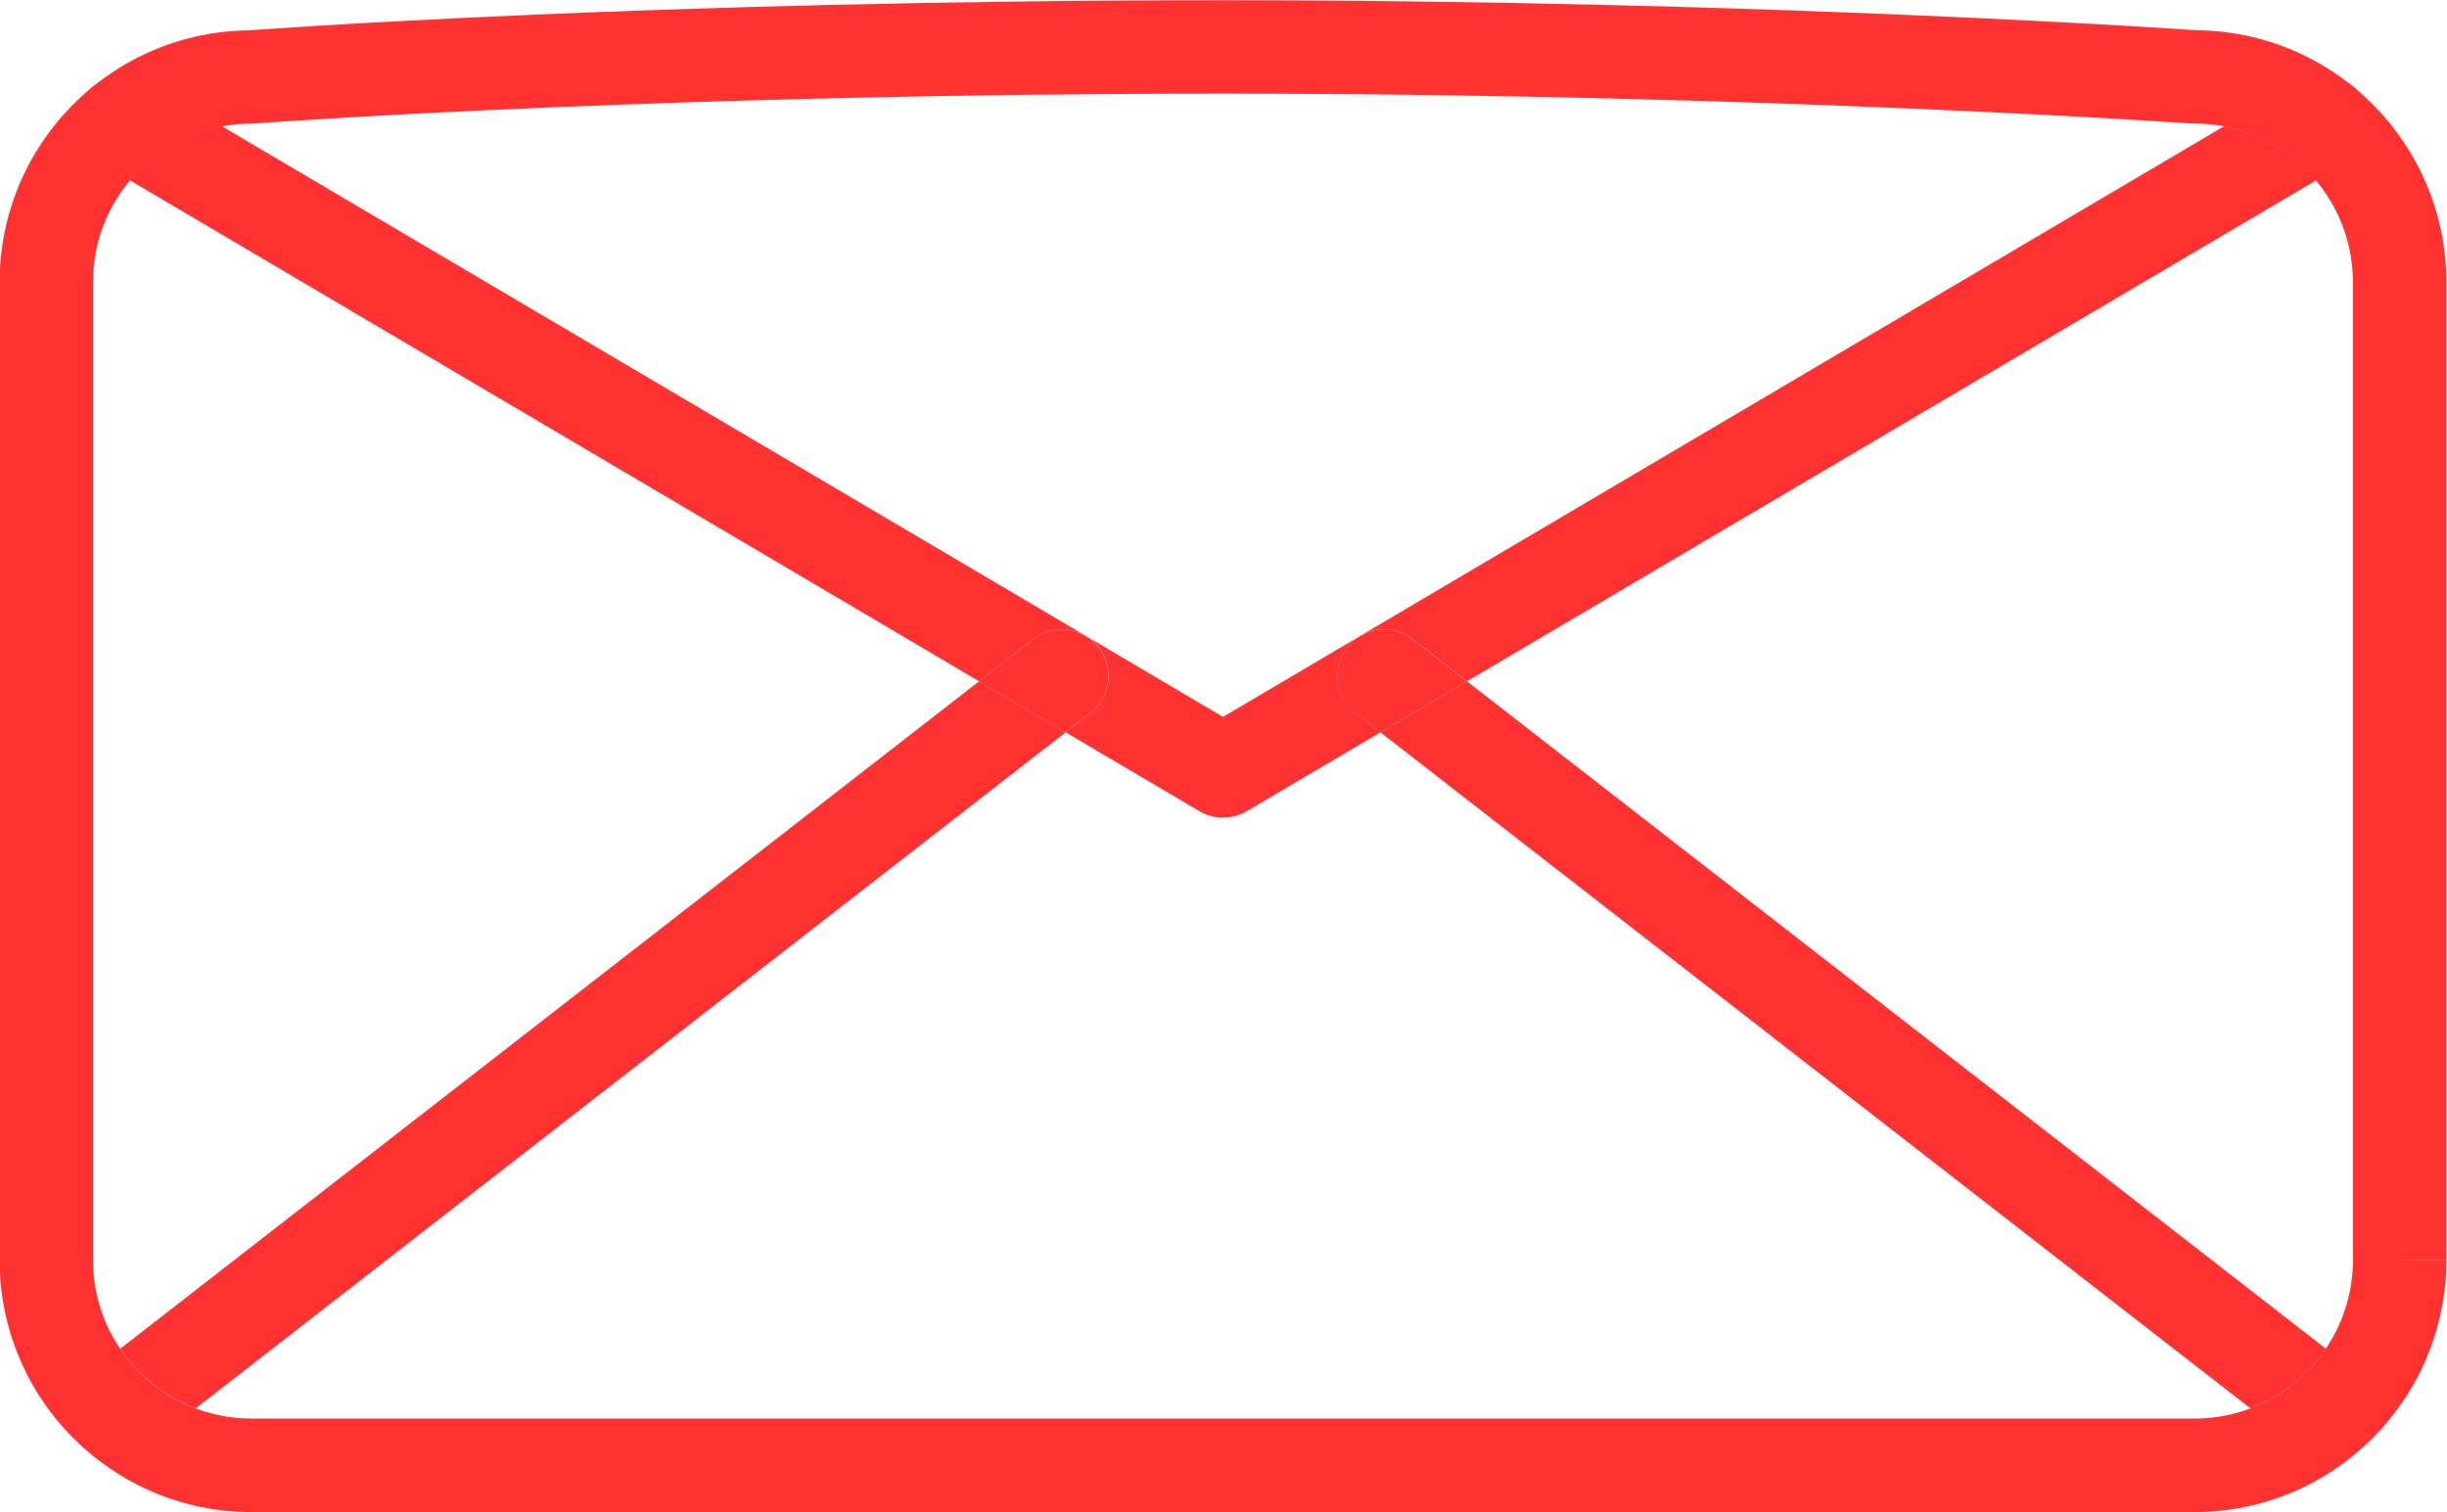
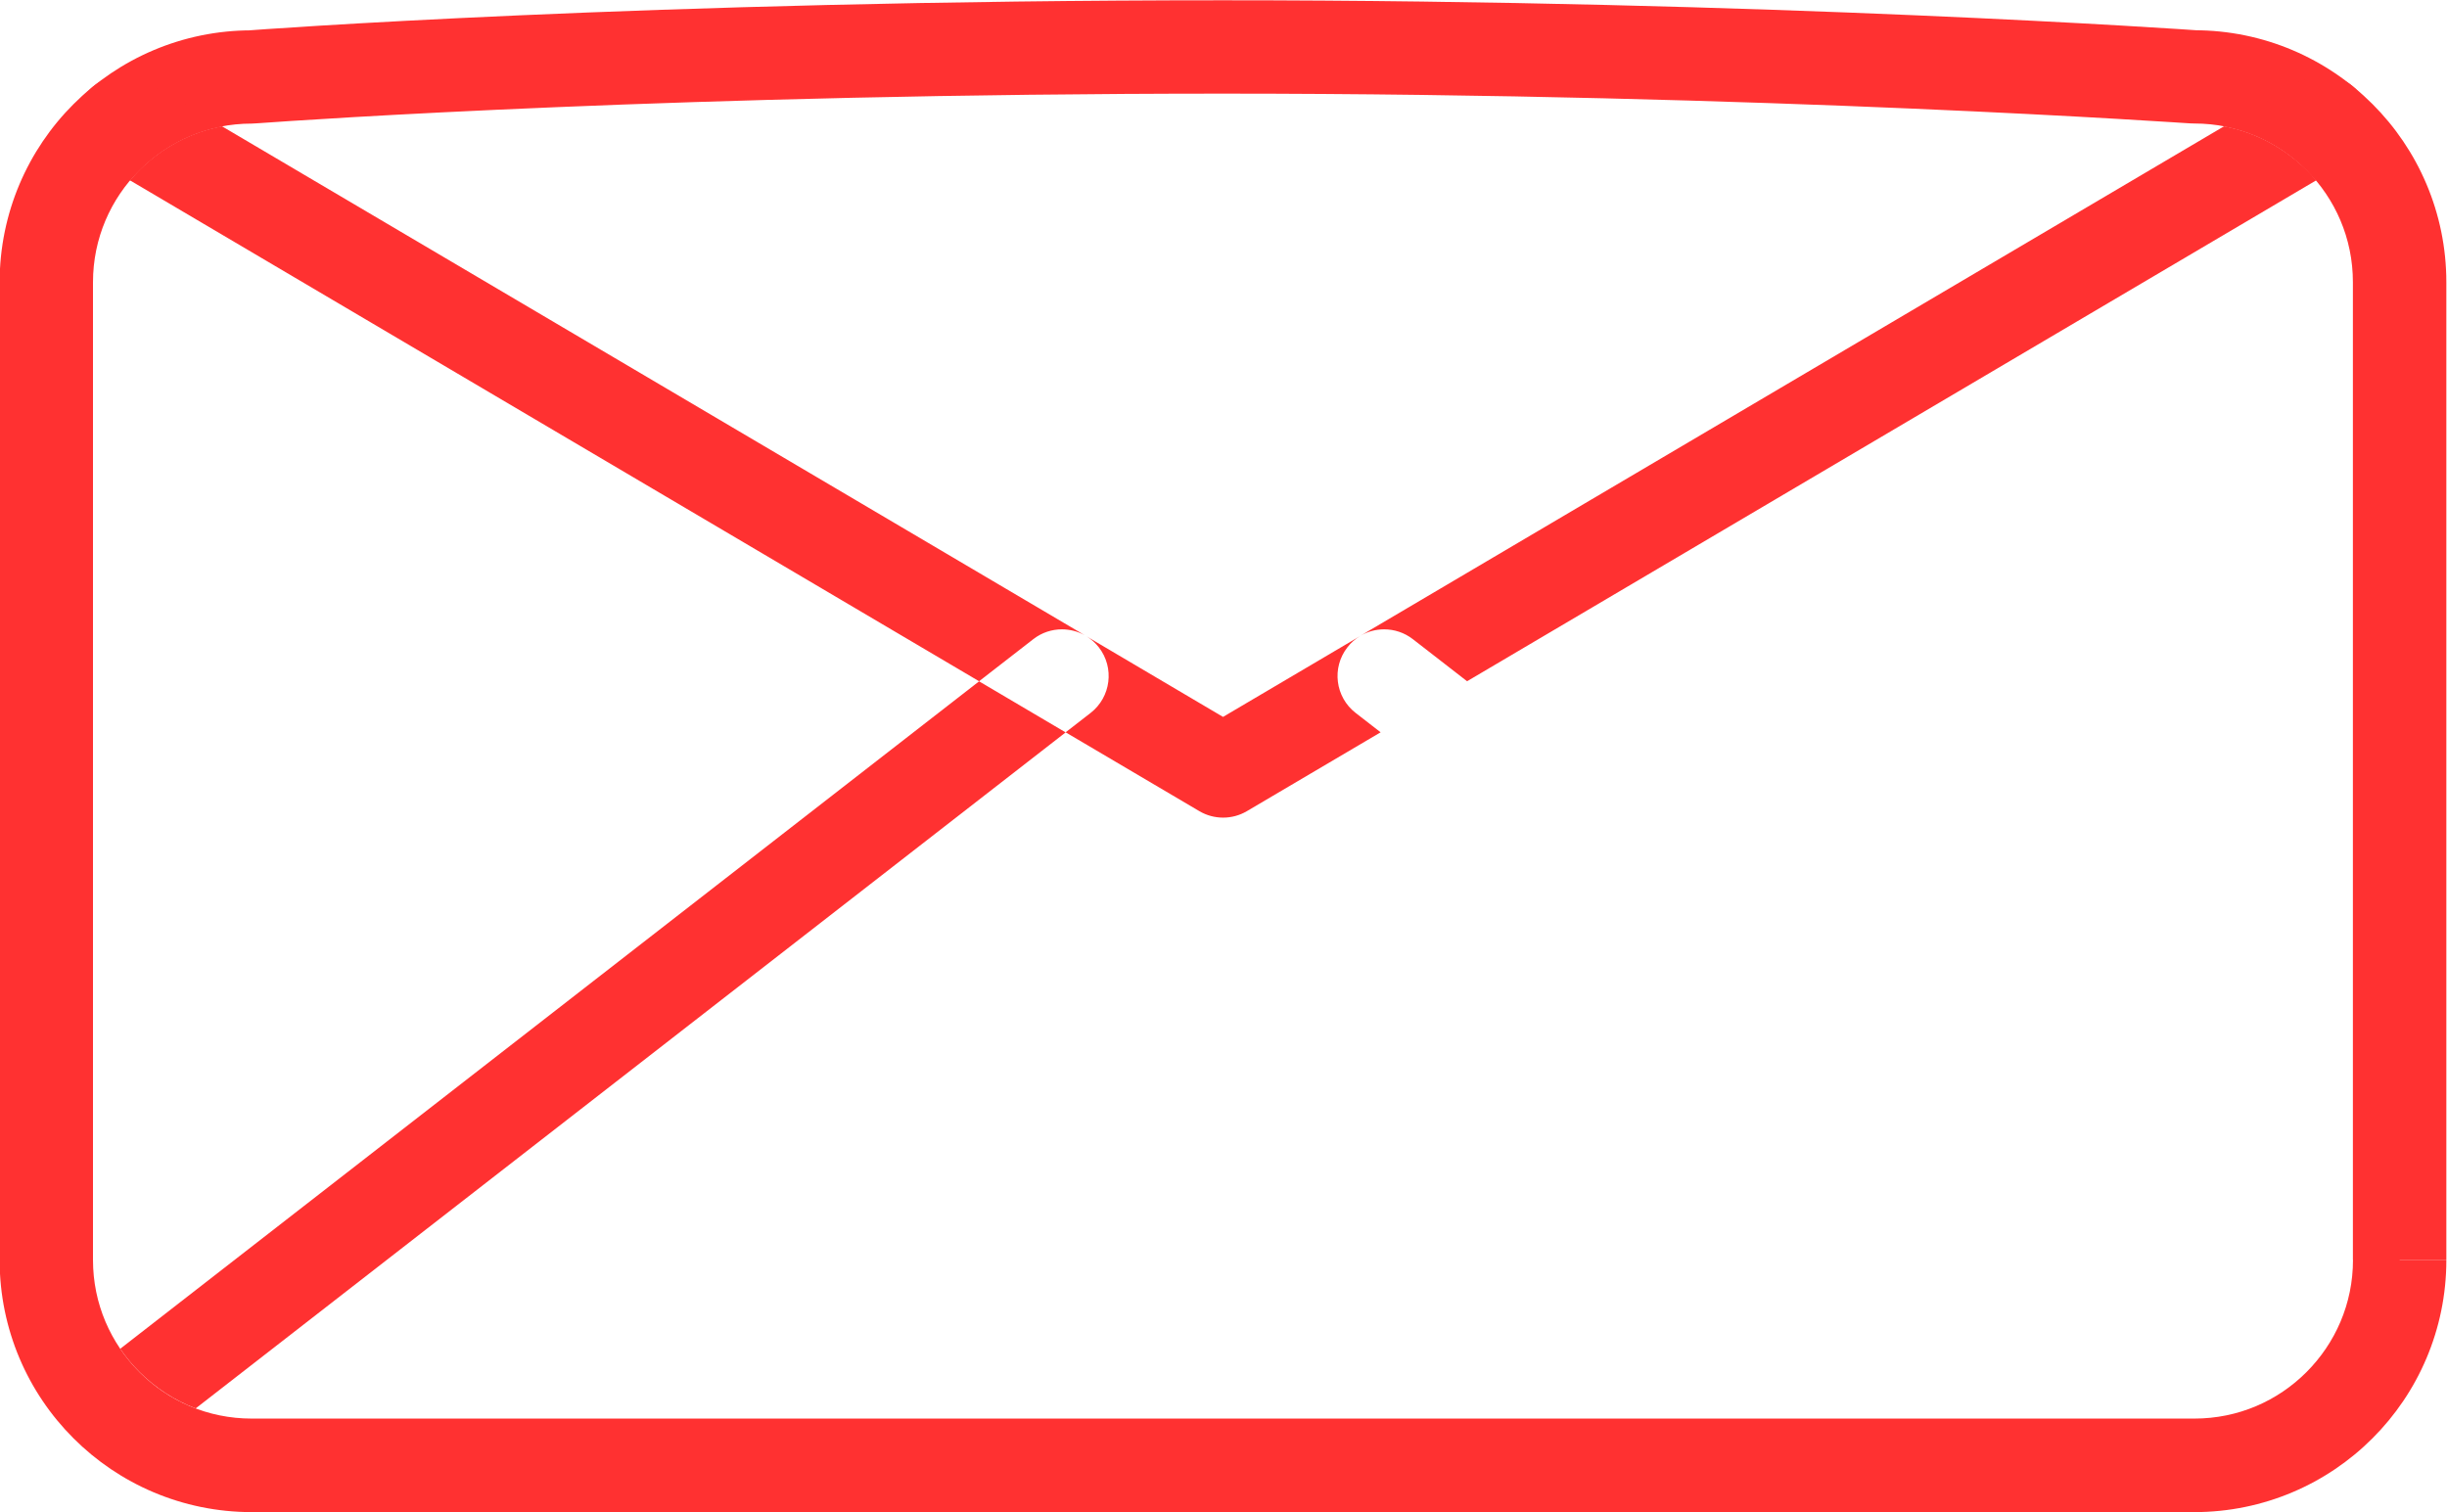
<svg xmlns="http://www.w3.org/2000/svg" fill="#000000" height="162" preserveAspectRatio="xMidYMid meet" version="1" viewBox="81.6 131.6 262.1 162.0" width="262.1" zoomAndPan="magnify">
  <g id="change1_1">
-     <path d="M238.73,204.59l-9.26,5.47l93.18,72.42c2.27-0.86,4.31-2.19,6.01-3.89c0.77-0.77,1.46-1.61,2.07-2.5 L238.73,204.59 M227.33,199.71c-0.01,0.01-0.02,0.01-0.03,0.02L227.33,199.71" fill="#ff3131" />
-   </g>
+     </g>
  <g id="change1_2">
    <path d="M186.47,204.59l-91.99,71.5c0.61,0.9,1.3,1.73,2.07,2.5c1.7,1.69,3.74,3.03,6.01,3.89l93.18-72.42 L186.47,204.59 M197.79,199.66l0.21,0.12C197.93,199.74,197.86,199.7,197.79,199.66" fill="#ff3131" />
  </g>
  <g id="change1_3">
    <path d="M338.63,266.57h-5c0,4.71-1.9,8.93-4.98,12.02c-3.09,3.09-7.31,4.98-12.02,4.98H108.56 c-4.71,0-8.93-1.89-12.02-4.98c-3.08-3.09-4.98-7.31-4.98-12.02V161.84c0-4.71,1.9-8.93,4.98-12.02c3.09-3.08,7.31-4.98,12.02-4.98 l0.38-0.02c0,0,0.15-0.01,0.47-0.03c4.8-0.35,45.63-3.16,103.18-3.16c29.13,0,55.07,0.8,73.72,1.6c9.32,0.4,16.82,0.8,21.99,1.1 c2.58,0.15,4.58,0.27,5.93,0.36c0.67,0.04,1.19,0.08,1.53,0.1c0.34,0.02,0.51,0.03,0.51,0.03l0.35,0.01c4.71,0,8.93,1.9,12.02,4.98 c3.08,3.09,4.98,7.31,4.98,12.02v104.74H338.63h5V161.84c0-7.44-3.03-14.22-7.91-19.09c-4.87-4.88-11.65-7.91-19.09-7.91v5 l0.35-4.99c-0.08-0.01-45.77-3.22-104.39-3.22c-61.73,0-104.32,3.22-104.41,3.23l0.38,4.99v-5c-7.44,0-14.22,3.03-19.09,7.91 c-4.88,4.87-7.91,11.65-7.91,19.09v104.74c0,7.44,3.03,14.22,7.91,19.09c4.87,4.88,11.65,7.91,19.09,7.91h208.07 c7.44,0,14.22-3.03,19.09-7.91c4.88-4.87,7.91-11.65,7.91-19.09H338.63" fill="#ff3131" />
  </g>
  <g id="change2_1">
    <path d="M227.3,199.73l-14.7,8.67l-14.6-8.62c0.49,0.3,0.93,0.7,1.3,1.17c1.69,2.18,1.3,5.32-0.88,7.02l-2.68,2.08 l14.33,8.45c0.78,0.46,1.66,0.69,2.54,0.69s1.76-0.23,2.54-0.69l14.33-8.45l-2.68-2.08c-2.18-1.69-2.58-4.84-0.88-7.02 C226.3,200.45,226.77,200.04,227.3,199.73 M319.82,145.13l-92.49,54.57c0.77-0.45,1.65-0.68,2.53-0.68c1.07,0,2.15,0.34,3.07,1.05 l5.81,4.51l90.95-53.66c-0.32-0.39-0.66-0.76-1.02-1.11C326.28,147.45,323.24,145.78,319.82,145.13 M105.38,145.13 c-3.42,0.65-6.46,2.31-8.84,4.68c-0.36,0.36-0.7,0.73-1.02,1.11l90.95,53.66l5.81-4.51c0.91-0.71,1.99-1.05,3.07-1.05 c0.85,0,1.69,0.22,2.44,0.63L105.38,145.13" fill="#ff3131" />
  </g>
  <g id="change3_1">
-     <path d="M229.86,199.03c-0.88,0-1.76,0.23-2.53,0.68l-0.03,0.02c-0.52,0.31-1,0.72-1.39,1.23 c-1.69,2.18-1.3,5.32,0.88,7.02l2.68,2.08l9.26-5.47l-5.81-4.51C232.01,199.37,230.93,199.03,229.86,199.03" fill="#ff3131" />
-   </g>
+     </g>
  <g id="change3_2">
-     <path d="M195.34,199.03c-1.07,0-2.15,0.34-3.07,1.05l-5.81,4.51l9.26,5.47l2.68-2.08c2.18-1.69,2.58-4.84,0.88-7.02 c-0.37-0.48-0.81-0.87-1.3-1.17l-0.21-0.12C197.04,199.24,196.19,199.03,195.34,199.03" fill="#ff3131" />
-   </g>
+     </g>
  <g id="change3_3">
    <path d="M94.79,139.69c-1.71,0-3.38,0.88-4.31,2.46c-1.4,2.38-0.61,5.44,1.77,6.85l3.28,1.93 c0.32-0.39,0.66-0.76,1.02-1.11c2.38-2.37,5.42-4.04,8.84-4.68l-8.05-4.75C96.53,139.91,95.66,139.69,94.79,139.69 M330.41,139.69 c-0.86,0-1.74,0.22-2.54,0.69l-8.05,4.75c3.42,0.65,6.46,2.31,8.83,4.68c0.36,0.36,0.7,0.73,1.02,1.11l3.28-1.93 c2.38-1.4,3.17-4.47,1.77-6.85C333.78,140.57,332.12,139.69,330.41,139.69" fill="#ff3131" />
  </g>
</svg>